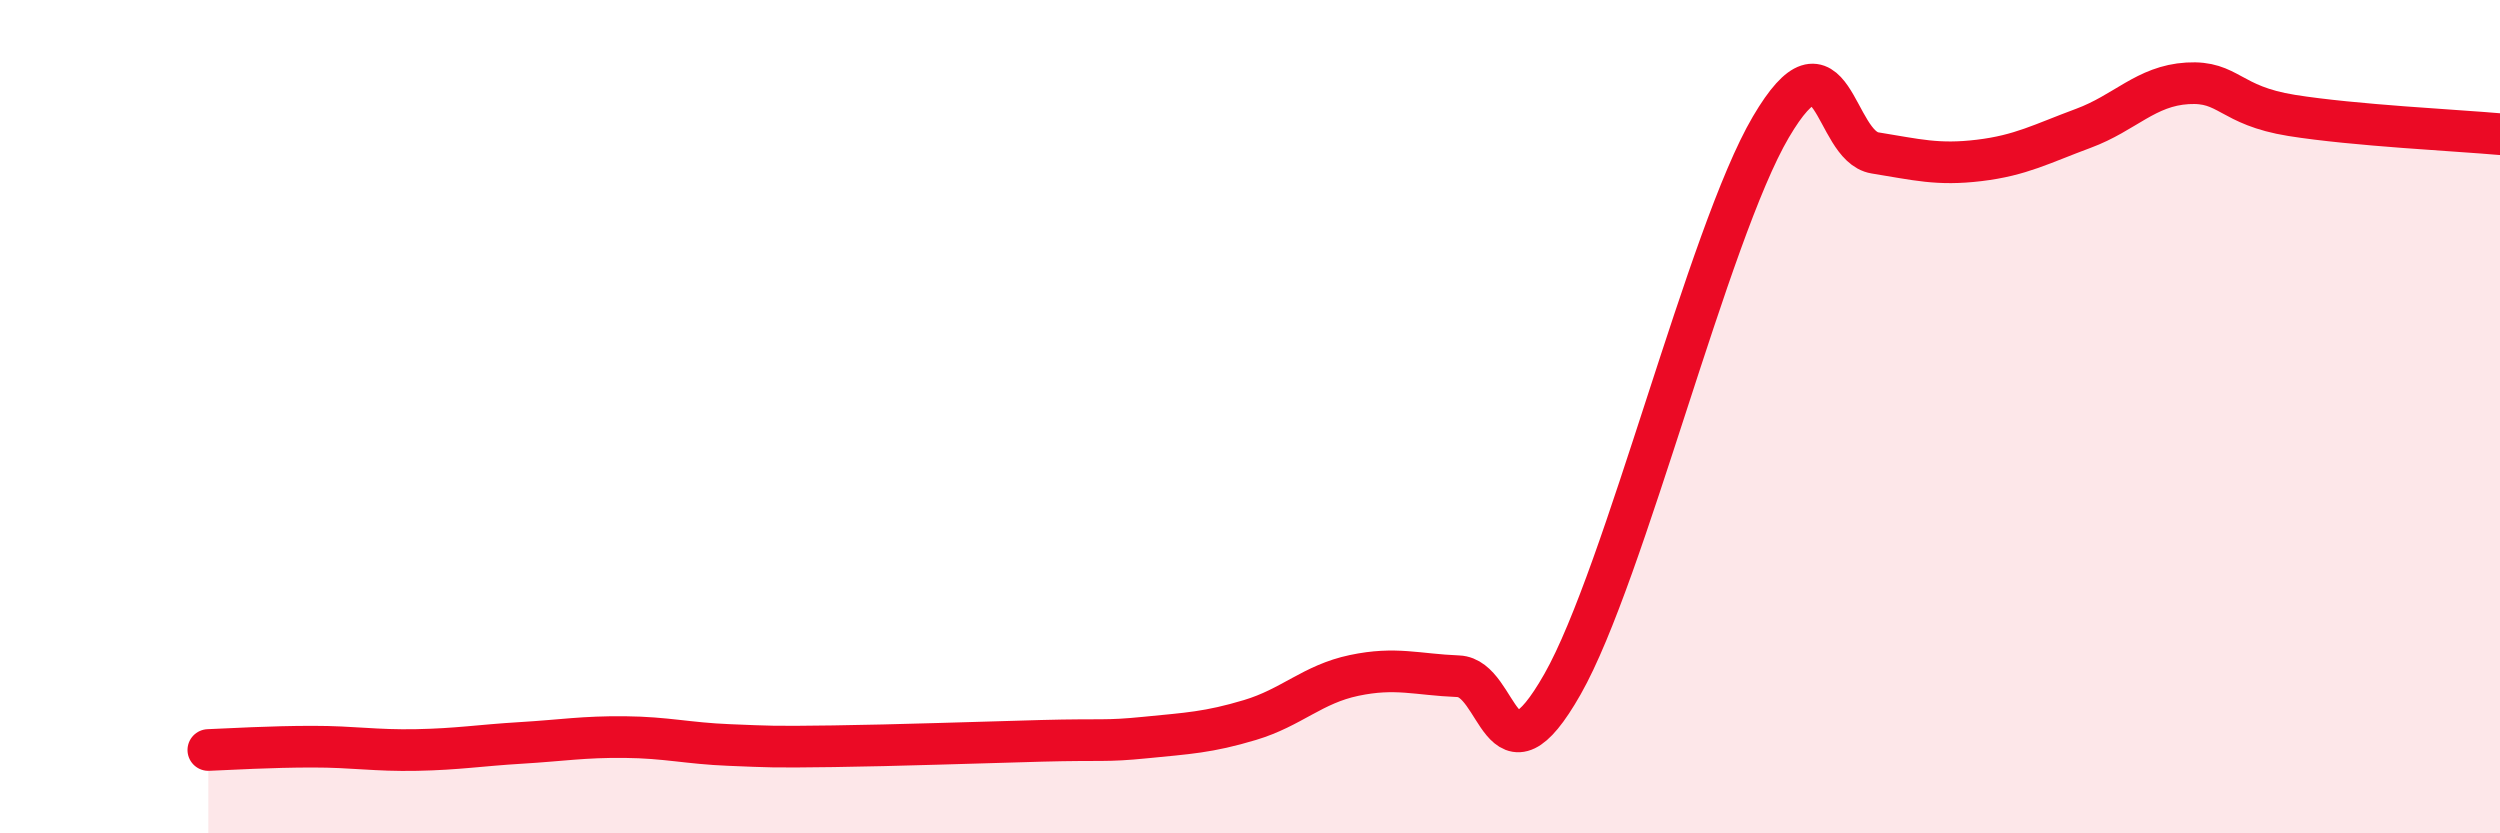
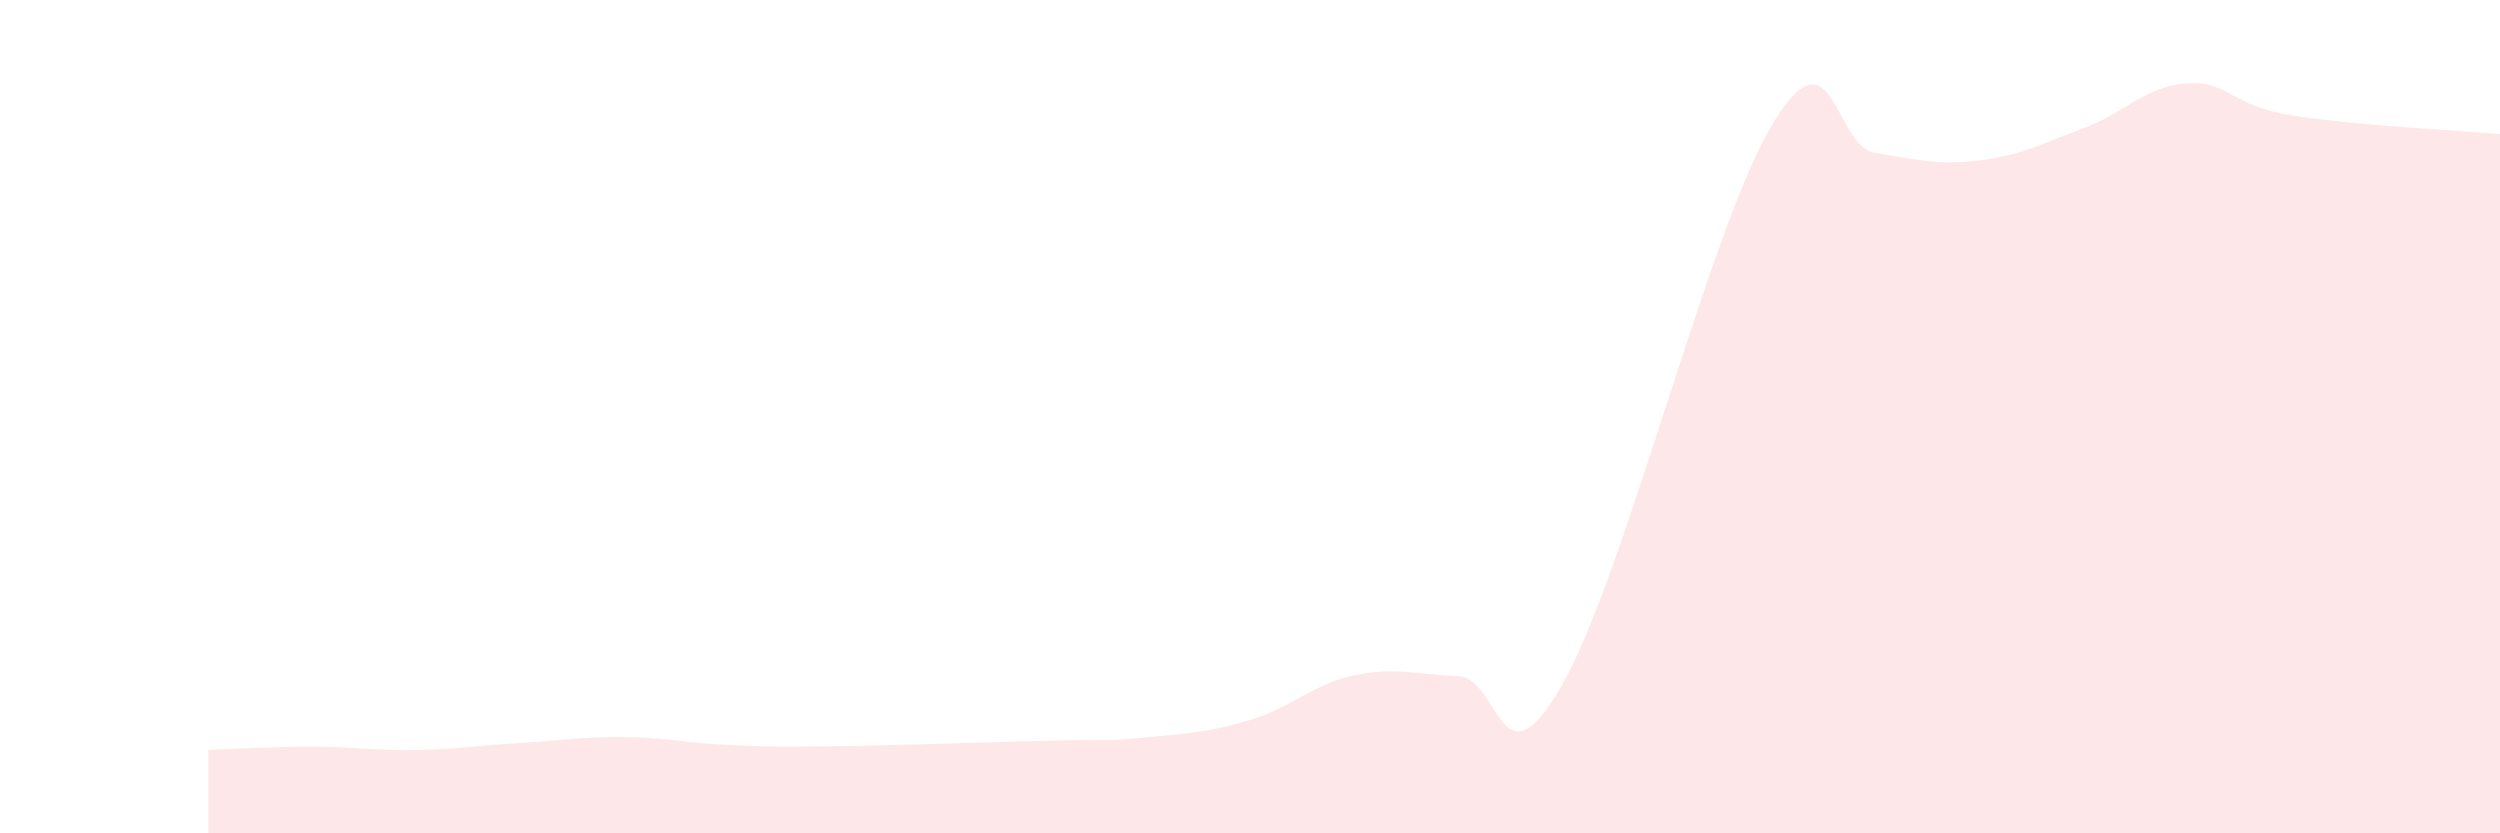
<svg xmlns="http://www.w3.org/2000/svg" width="60" height="20" viewBox="0 0 60 20">
  <path d="M 5,18 C 5.5,17.98 6.5,17.92 7.5,17.92 C 8.5,17.92 9,18.02 10,18 C 11,17.98 11.5,17.89 12.5,17.83 C 13.5,17.77 14,17.68 15,17.69 C 16,17.7 16.5,17.84 17.5,17.88 C 18.5,17.92 18.5,17.93 20,17.91 C 21.5,17.89 23.5,17.82 25,17.78 C 26.5,17.74 26.5,17.8 27.5,17.7 C 28.5,17.6 29,17.58 30,17.28 C 31,16.98 31.5,16.42 32.5,16.21 C 33.5,16 34,16.19 35,16.23 C 36,16.27 36,19.06 37.5,16.42 C 39,13.78 41,5.6 42.5,3.05 C 44,0.5 44,3.51 45,3.67 C 46,3.83 46.5,3.97 47.5,3.85 C 48.5,3.73 49,3.45 50,3.08 C 51,2.71 51.5,2.06 52.5,2 C 53.5,1.94 53.5,2.53 55,2.77 C 56.5,3.01 59,3.13 60,3.22L60 20L5 20Z" fill="#EB0A25" opacity="0.1" stroke-linecap="round" stroke-linejoin="round" />
-   <path d="M 5,18 C 5.5,17.98 6.5,17.92 7.5,17.92 C 8.5,17.92 9,18.02 10,18 C 11,17.98 11.5,17.89 12.5,17.83 C 13.5,17.77 14,17.68 15,17.69 C 16,17.7 16.5,17.84 17.5,17.88 C 18.5,17.92 18.5,17.93 20,17.91 C 21.5,17.89 23.5,17.82 25,17.78 C 26.5,17.74 26.5,17.8 27.5,17.7 C 28.5,17.6 29,17.58 30,17.28 C 31,16.98 31.5,16.42 32.5,16.21 C 33.5,16 34,16.19 35,16.23 C 36,16.27 36,19.06 37.5,16.42 C 39,13.78 41,5.6 42.5,3.05 C 44,0.5 44,3.51 45,3.67 C 46,3.83 46.5,3.97 47.5,3.85 C 48.5,3.73 49,3.45 50,3.08 C 51,2.71 51.5,2.06 52.5,2 C 53.5,1.94 53.5,2.53 55,2.77 C 56.5,3.01 59,3.13 60,3.22" stroke="#EB0A25" stroke-width="1" fill="none" stroke-linecap="round" stroke-linejoin="round" />
</svg>